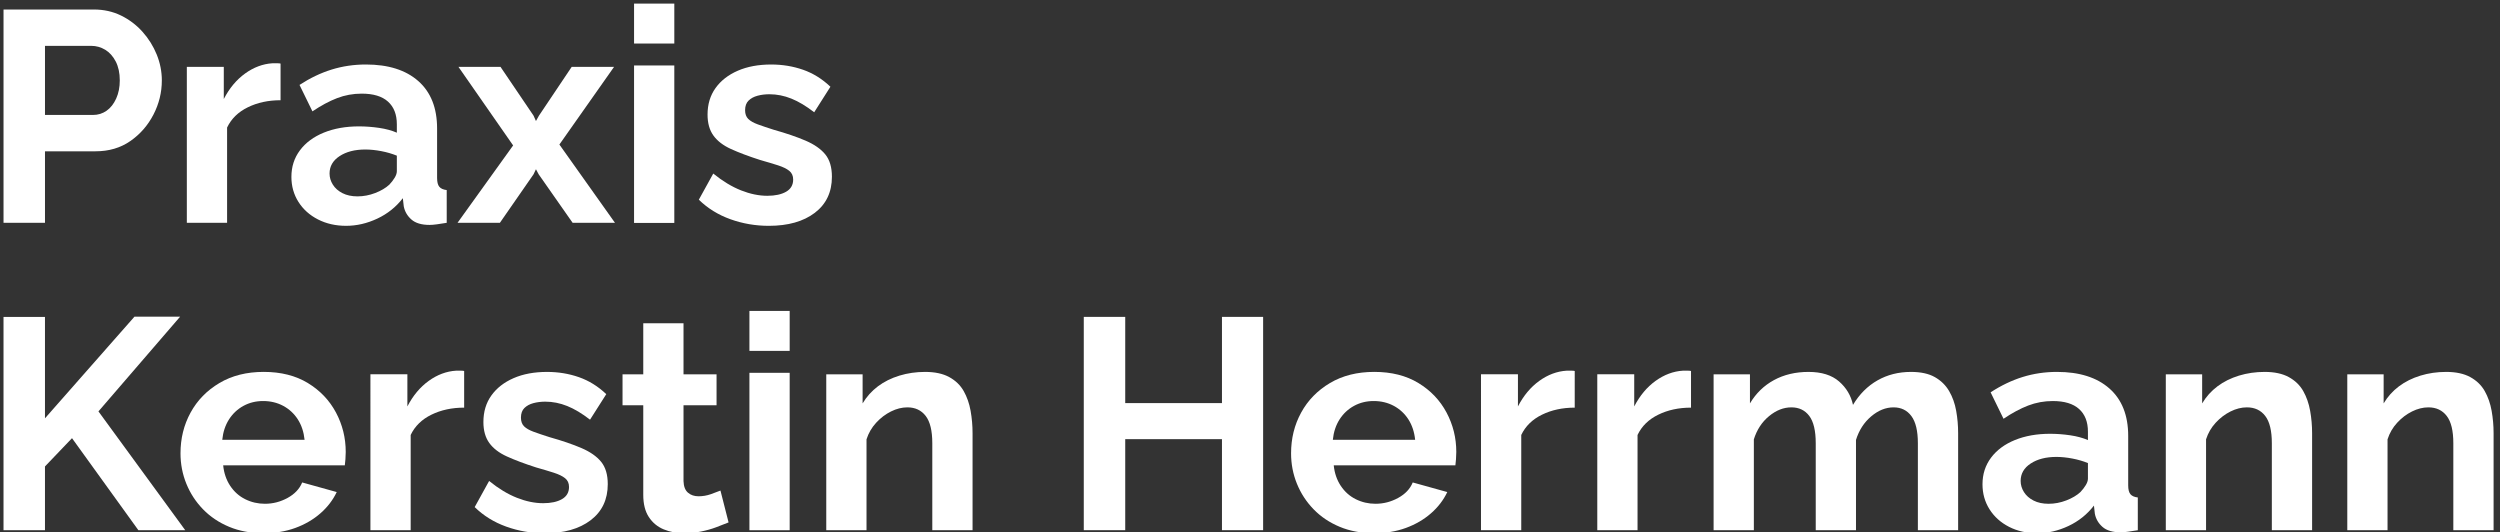
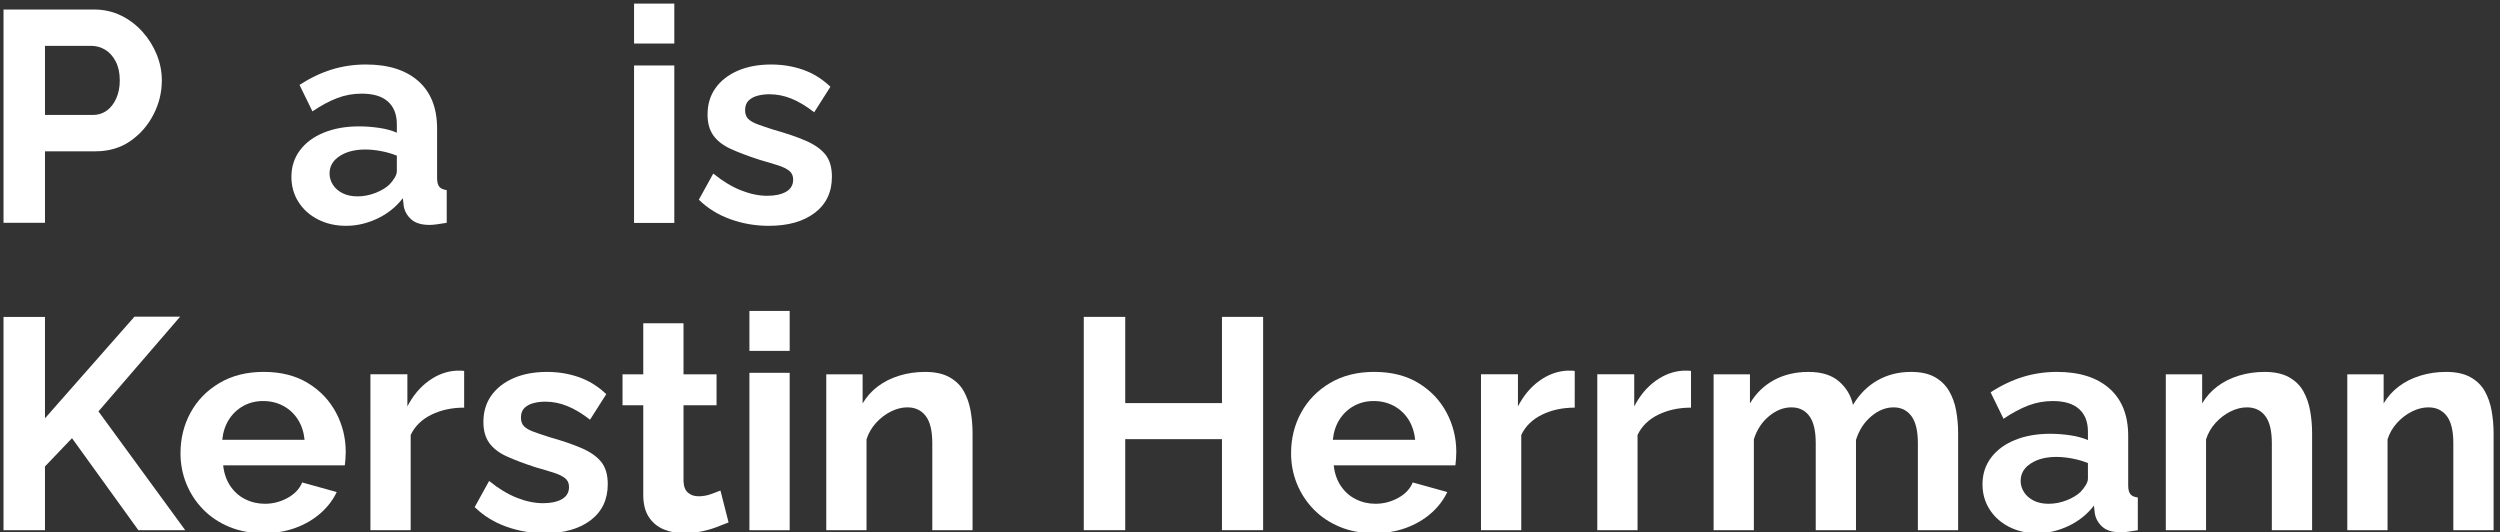
<svg xmlns="http://www.w3.org/2000/svg" version="1.1" id="svg1" width="401.204" height="85.414" viewBox="0 0 401.204 85.414">
  <rect x="0" y="0" width="401.204" height="85.414" fill="#333333" stroke="none" />
  <defs id="defs1">
    <clipPath clipPathUnits="userSpaceOnUse" id="clipPath2">
      <path d="M 0,64.061 H 300.903 V 0 H 0 Z" transform="translate(-5.415,-50.226)" id="path2" />
    </clipPath>
    <clipPath clipPathUnits="userSpaceOnUse" id="clipPath4">
-       <path d="M 0,64.061 H 300.903 V 0 H 0 Z" transform="translate(-33.769,-51.997)" id="path4" />
+       <path d="M 0,64.061 H 300.903 H 0 Z" transform="translate(-33.769,-51.997)" id="path4" />
    </clipPath>
    <clipPath clipPathUnits="userSpaceOnUse" id="clipPath6">
      <path d="M 0,64.061 H 300.903 V 0 H 0 Z" transform="translate(-46.86,-41.835)" id="path6" />
    </clipPath>
    <clipPath clipPathUnits="userSpaceOnUse" id="clipPath8">
      <path d="M 0,64.061 H 300.903 V 0 H 0 Z" transform="translate(-60.242,-56.012)" id="path8" />
    </clipPath>
    <clipPath clipPathUnits="userSpaceOnUse" id="clipPath10">
      <path d="M 0,64.061 H 300.903 V 0 H 0 Z" id="path10" />
    </clipPath>
    <clipPath clipPathUnits="userSpaceOnUse" id="clipPath12">
      <path d="M 0,64.061 H 300.903 V 0 H 0 Z" transform="translate(-92.538,-36.88)" id="path12" />
    </clipPath>
    <clipPath clipPathUnits="userSpaceOnUse" id="clipPath14">
      <path d="M 0,64.061 H 300.903 V 0 H 0 Z" transform="translate(-0.423,-0.241)" id="path14" />
    </clipPath>
    <clipPath clipPathUnits="userSpaceOnUse" id="clipPath16">
      <path d="M 0,64.061 H 300.903 V 0 H 0 Z" transform="translate(-26.752,-11.128)" id="path16" />
    </clipPath>
    <clipPath clipPathUnits="userSpaceOnUse" id="clipPath18">
      <path d="M 0,64.061 H 300.903 V 0 H 0 Z" transform="translate(-55.866,-14.997)" id="path18" />
    </clipPath>
    <clipPath clipPathUnits="userSpaceOnUse" id="clipPath20">
      <path d="M 0,64.061 H 300.903 V 0 H 0 Z" transform="translate(-65.559,0.12)" id="path20" />
    </clipPath>
    <clipPath clipPathUnits="userSpaceOnUse" id="clipPath22">
      <path d="M 0,64.061 H 300.903 V 0 H 0 Z" transform="translate(-87.692,-1.182)" id="path22" />
    </clipPath>
    <clipPath clipPathUnits="userSpaceOnUse" id="clipPath24">
      <path d="M 0,64.061 H 300.903 V 0 H 0 Z" id="path24" />
    </clipPath>
    <clipPath clipPathUnits="userSpaceOnUse" id="clipPath26">
      <path d="M 0,64.061 H 300.903 V 0 H 0 Z" transform="translate(-117.059,-0.241)" id="path26" />
    </clipPath>
    <clipPath clipPathUnits="userSpaceOnUse" id="clipPath28">
      <path d="M 0,64.061 H 300.903 V 0 H 0 Z" transform="translate(-152.031,-25.92)" id="path28" />
    </clipPath>
    <clipPath clipPathUnits="userSpaceOnUse" id="clipPath30">
      <path d="M 0,64.061 H 300.903 V 0 H 0 Z" transform="translate(-160.421,-11.128)" id="path30" />
    </clipPath>
    <clipPath clipPathUnits="userSpaceOnUse" id="clipPath32">
      <path d="M 0,64.061 H 300.903 V 0 H 0 Z" transform="translate(-189.536,-14.997)" id="path32" />
    </clipPath>
    <clipPath clipPathUnits="userSpaceOnUse" id="clipPath34">
      <path d="M 0,64.061 H 300.903 V 0 H 0 Z" transform="translate(-203.532,-14.997)" id="path34" />
    </clipPath>
    <clipPath clipPathUnits="userSpaceOnUse" id="clipPath36">
      <path d="M 0,64.061 H 300.903 V 0 H 0 Z" transform="translate(-235.683,-0.241)" id="path36" />
    </clipPath>
    <clipPath clipPathUnits="userSpaceOnUse" id="clipPath38">
      <path d="M 0,64.061 H 300.903 V 0 H 0 Z" transform="translate(-250.403,-4.835)" id="path38" />
    </clipPath>
    <clipPath clipPathUnits="userSpaceOnUse" id="clipPath40">
      <path d="M 0,64.061 H 300.903 V 0 H 0 Z" transform="translate(-278.288,-0.241)" id="path40" />
    </clipPath>
    <clipPath clipPathUnits="userSpaceOnUse" id="clipPath42">
      <path d="M 0,64.061 H 300.903 V 0 H 0 Z" transform="translate(-300.131,-0.241)" id="path42" />
    </clipPath>
  </defs>
  <g id="layer-MC0">
    <path id="path1" d="M 0,0 H 5.787 C 6.389,0 6.931,0.168 7.414,0.506 7.896,0.844 8.282,1.332 8.571,1.971 8.86,2.609 9.005,3.339 9.005,4.159 9.005,5.051 8.842,5.81 8.517,6.437 8.191,7.064 7.77,7.534 7.251,7.848 6.732,8.161 6.172,8.318 5.569,8.318 H 0 Z M -4.991,-12.984 V 12.694 H 5.895 c 1.181,0 2.266,-0.241 3.255,-0.723 0.988,-0.483 1.85,-1.134 2.586,-1.953 0.735,-0.82 1.307,-1.736 1.718,-2.748 0.409,-1.013 0.614,-2.05 0.614,-3.111 0,-1.447 -0.338,-2.821 -1.012,-4.123 C 12.38,-1.267 11.452,-2.327 10.271,-3.146 9.089,-3.967 7.691,-4.377 6.076,-4.377 H 0 v -8.607 z" style="fill:#ffffff;fill-opacity:1;fill-rule:nonzero;stroke:none" transform="matrix(1.333,0,0,-1.333,7.219,18.447)" clip-path="url(#clipPath2)" />
    <path id="path3" d="M 0,0 C -1.471,0 -2.785,-0.283 -3.942,-0.85 -5.1,-1.416 -5.932,-2.23 -6.438,-3.291 v -11.465 h -4.846 V 4.015 h 4.449 v -3.87 c 0.674,1.302 1.53,2.327 2.567,3.074 1.037,0.747 2.134,1.157 3.291,1.23 h 0.615 c 0.145,0 0.265,-0.012 0.362,-0.036 z" style="fill:#ffffff;fill-opacity:1;fill-rule:nonzero;stroke:none" transform="matrix(1.333,0,0,-1.333,45.025,16.085)" clip-path="url(#clipPath4)" />
    <path id="path5" d="m 0,0 c 0.265,0.281 0.482,0.563 0.651,0.846 0.168,0.282 0.253,0.541 0.253,0.775 v 1.87 C 0.326,3.726 -0.302,3.908 -0.977,4.037 -1.652,4.166 -2.291,4.231 -2.893,4.231 -4.147,4.231 -5.178,3.967 -5.985,3.438 -6.793,2.909 -7.197,2.209 -7.197,1.34 c 0,-0.471 0.132,-0.918 0.398,-1.34 0.265,-0.424 0.651,-0.765 1.157,-1.023 0.506,-0.259 1.109,-0.388 1.809,-0.388 0.723,0 1.434,0.136 2.133,0.405 C -1,-0.735 -0.434,-0.4 0,0 m -11.79,0.941 c 0,1.215 0.343,2.281 1.031,3.198 0.687,0.917 1.645,1.626 2.875,2.127 1.229,0.5 2.64,0.75 4.231,0.75 0.796,0 1.604,-0.061 2.424,-0.181 0.819,-0.121 1.53,-0.314 2.133,-0.578 v 1.008 c 0,1.183 -0.356,2.094 -1.067,2.734 -0.711,0.64 -1.766,0.959 -3.164,0.959 -1.037,0 -2.026,-0.181 -2.966,-0.542 -0.94,-0.362 -1.929,-0.893 -2.965,-1.592 l -1.555,3.183 c 1.253,0.82 2.537,1.434 3.851,1.845 1.314,0.409 2.694,0.614 4.141,0.614 2.7,0 4.804,-0.665 6.311,-1.997 C 4.997,11.138 5.75,9.236 5.75,6.765 V 0.811 c 0,-0.5 0.091,-0.857 0.272,-1.07 0.181,-0.215 0.476,-0.345 0.886,-0.392 V -4.594 C 6.474,-4.666 6.082,-4.726 5.732,-4.774 5.383,-4.822 5.087,-4.847 4.846,-4.847 c -0.964,0 -1.694,0.217 -2.188,0.652 -0.494,0.433 -0.802,0.964 -0.922,1.591 l -0.109,0.976 c -0.819,-1.061 -1.844,-1.881 -3.074,-2.459 -1.229,-0.579 -2.483,-0.868 -3.761,-0.868 -1.254,0 -2.381,0.257 -3.381,0.768 -1.001,0.512 -1.785,1.214 -2.351,2.108 -0.567,0.893 -0.85,1.9 -0.85,3.02" style="fill:#ffffff;fill-opacity:1;fill-rule:nonzero;stroke:none" transform="matrix(1.333,0,0,-1.333,62.481,29.634)" clip-path="url(#clipPath6)" />
-     <path id="path7" d="M 0,0 3.979,-5.875 4.268,-6.52 4.629,-5.875 8.571,0 h 5.1 l -6.582,-9.35 6.69,-9.421 H 8.68 l -4.087,5.839 -0.325,0.609 -0.289,-0.609 -4.051,-5.839 h -5.1 L 1.519,-9.458 -5.063,0 Z" style="fill:#ffffff;fill-opacity:1;fill-rule:nonzero;stroke:none" transform="matrix(1.333,0,0,-1.333,80.322,10.731)" clip-path="url(#clipPath8)" />
    <path id="path9" d="m 76.335,56.193 h 4.846 V 37.241 h -4.846 z m 0,7.45 h 4.846 v -4.81 h -4.846 z" style="fill:#ffffff;fill-opacity:1;fill-rule:nonzero;stroke:none" transform="matrix(1.333,0,0,-1.333,0,85.414)" clip-path="url(#clipPath10)" />
    <path id="path11" d="M 0,0 C -1.615,0 -3.159,0.266 -4.629,0.796 -6.1,1.325 -7.366,2.109 -8.427,3.146 l 1.737,3.147 c 1.132,-0.917 2.248,-1.592 3.345,-2.025 1.096,-0.434 2.152,-0.652 3.164,-0.652 0.941,0 1.694,0.163 2.261,0.488 0.566,0.327 0.85,0.815 0.85,1.465 0,0.452 -0.158,0.803 -0.471,1.053 -0.313,0.25 -0.765,0.471 -1.355,0.661 -0.592,0.191 -1.309,0.404 -2.153,0.643 -1.398,0.452 -2.567,0.892 -3.508,1.321 -0.94,0.428 -1.645,0.97 -2.115,1.624 -0.471,0.654 -0.706,1.493 -0.706,2.517 0,1.237 0.319,2.302 0.959,3.195 0.638,0.893 1.53,1.589 2.676,2.088 1.145,0.5 2.489,0.75 4.033,0.75 1.35,0 2.627,-0.211 3.833,-0.632 1.206,-0.422 2.302,-1.103 3.292,-2.044 L 5.461,13.671 c -0.964,0.747 -1.88,1.296 -2.748,1.645 -0.868,0.35 -1.749,0.525 -2.64,0.525 -0.507,0 -0.983,-0.059 -1.429,-0.178 -0.446,-0.119 -0.808,-0.315 -1.085,-0.588 -0.277,-0.273 -0.416,-0.658 -0.416,-1.157 0,-0.45 0.127,-0.801 0.38,-1.05 0.253,-0.249 0.639,-0.469 1.157,-0.658 0.518,-0.189 1.151,-0.403 1.899,-0.641 C 2.098,11.142 3.382,10.703 4.431,10.252 5.479,9.801 6.269,9.249 6.799,8.597 7.33,7.944 7.595,7.049 7.595,5.909 7.595,4.058 6.908,2.61 5.534,1.565 4.159,0.521 2.315,0 0,0" style="fill:#ffffff;fill-opacity:1;fill-rule:nonzero;stroke:none" transform="matrix(1.333,0,0,-1.333,123.383,36.241)" clip-path="url(#clipPath12)" />
    <path id="path13" d="M 0,0 V 25.679 H 4.991 V 13.474 l 10.778,12.241 h 5.497 L 11.429,14.307 21.881,0 H 16.239 L 8.246,11.083 4.991,7.679 V 0 Z" style="fill:#ffffff;fill-opacity:1;fill-rule:nonzero;stroke:none" transform="matrix(1.333,0,0,-1.333,0.564,85.092)" clip-path="url(#clipPath14)" />
    <path id="path15" d="M 0,0 H 9.91 C 9.813,0.942 9.542,1.761 9.096,2.456 8.649,3.151 8.065,3.693 7.342,4.082 6.619,4.471 5.811,4.665 4.919,4.665 4.051,4.665 3.261,4.471 2.55,4.082 1.838,3.693 1.26,3.151 0.814,2.456 0.368,1.761 0.096,0.942 0,0 m 4.955,-11.248 c -1.519,0 -2.893,0.257 -4.123,0.769 -1.229,0.512 -2.278,1.215 -3.146,2.11 -0.869,0.893 -1.538,1.919 -2.008,3.075 -0.47,1.156 -0.705,2.379 -0.705,3.666 0,1.788 0.403,3.422 1.212,4.9 0.807,1.479 1.964,2.665 3.472,3.56 1.506,0.894 3.284,1.341 5.334,1.341 2.073,0 3.846,-0.448 5.317,-1.343 1.47,-0.895 2.597,-2.078 3.381,-3.547 0.784,-1.469 1.176,-3.051 1.176,-4.746 0,-0.286 -0.013,-0.579 -0.036,-0.878 -0.025,-0.298 -0.049,-0.543 -0.073,-0.733 H 0.109 c 0.096,-0.944 0.379,-1.768 0.849,-2.474 0.471,-0.707 1.073,-1.243 1.809,-1.608 0.735,-0.365 1.525,-0.548 2.369,-0.548 0.964,0 1.874,0.235 2.73,0.705 0.856,0.471 1.441,1.091 1.755,1.863 l 4.159,-1.157 c -0.459,-0.965 -1.116,-1.821 -1.971,-2.568 -0.856,-0.747 -1.863,-1.332 -3.02,-1.754 -1.158,-0.422 -2.436,-0.633 -3.834,-0.633" style="fill:#ffffff;fill-opacity:1;fill-rule:nonzero;stroke:none" transform="matrix(1.333,0,0,-1.333,35.669,70.577)" clip-path="url(#clipPath16)" />
    <path id="path17" d="M 0,0 C -1.471,0 -2.785,-0.283 -3.942,-0.85 -5.1,-1.416 -5.932,-2.23 -6.438,-3.291 v -11.465 h -4.846 V 4.015 h 4.449 v -3.87 c 0.674,1.302 1.53,2.327 2.567,3.074 1.037,0.747 2.134,1.157 3.291,1.23 h 0.615 c 0.145,0 0.265,-0.012 0.362,-0.037 z" style="fill:#ffffff;fill-opacity:1;fill-rule:nonzero;stroke:none" transform="matrix(1.333,0,0,-1.333,74.488,65.418)" clip-path="url(#clipPath18)" />
    <path id="path19" d="M 0,0 C -1.615,0 -3.159,0.266 -4.629,0.796 -6.1,1.325 -7.366,2.109 -8.427,3.146 l 1.737,3.147 c 1.132,-0.917 2.248,-1.592 3.345,-2.025 1.096,-0.434 2.152,-0.652 3.164,-0.652 0.941,0 1.694,0.163 2.261,0.488 0.566,0.327 0.85,0.815 0.85,1.465 0,0.452 -0.158,0.803 -0.471,1.053 -0.313,0.25 -0.765,0.471 -1.355,0.661 -0.592,0.191 -1.309,0.404 -2.153,0.643 -1.398,0.452 -2.567,0.892 -3.508,1.321 -0.94,0.428 -1.645,0.97 -2.115,1.624 -0.471,0.654 -0.706,1.493 -0.706,2.517 0,1.237 0.319,2.301 0.959,3.195 0.638,0.893 1.53,1.589 2.676,2.088 1.145,0.5 2.489,0.75 4.033,0.75 1.35,0 2.627,-0.211 3.833,-0.633 1.206,-0.422 2.302,-1.102 3.292,-2.043 L 5.461,13.671 c -0.964,0.747 -1.88,1.296 -2.748,1.645 -0.868,0.35 -1.749,0.525 -2.64,0.525 -0.507,0 -0.983,-0.06 -1.429,-0.178 -0.446,-0.119 -0.808,-0.315 -1.085,-0.588 -0.277,-0.273 -0.416,-0.658 -0.416,-1.157 0,-0.45 0.127,-0.801 0.38,-1.05 0.253,-0.249 0.639,-0.469 1.157,-0.658 0.518,-0.189 1.151,-0.403 1.899,-0.641 C 2.098,11.142 3.382,10.703 4.431,10.252 5.479,9.801 6.269,9.249 6.799,8.597 7.33,7.944 7.595,7.049 7.595,5.909 7.595,4.058 6.908,2.61 5.534,1.565 4.159,0.521 2.315,0 0,0" style="fill:#ffffff;fill-opacity:1;fill-rule:nonzero;stroke:none" transform="matrix(1.333,0,0,-1.333,87.411,85.574)" clip-path="url(#clipPath20)" />
    <path id="path21" d="m 0,0 c -0.41,-0.169 -0.904,-0.361 -1.483,-0.578 -0.579,-0.218 -1.2,-0.392 -1.863,-0.525 -0.663,-0.132 -1.332,-0.199 -2.007,-0.199 -0.892,0 -1.712,0.156 -2.459,0.466 -0.748,0.311 -1.344,0.806 -1.79,1.487 -0.447,0.68 -0.669,1.571 -0.669,2.669 v 10.785 h -2.496 v 3.725 h 2.496 v 6.149 h 4.846 V 17.83 h 3.978 V 14.105 H -5.425 V 4.967 c 0.024,-0.643 0.204,-1.107 0.543,-1.392 0.337,-0.286 0.759,-0.429 1.265,-0.429 0.507,0 1,0.084 1.483,0.253 0.482,0.169 0.868,0.314 1.157,0.435 z" style="fill:#ffffff;fill-opacity:1;fill-rule:nonzero;stroke:none" transform="matrix(1.333,0,0,-1.333,116.923,83.838)" clip-path="url(#clipPath22)" />
    <path id="path23" d="M 90.224,19.193 H 95.07 V 0.242 h -4.846 z m 0,7.45 h 4.846 v -4.81 h -4.846 z" style="fill:#ffffff;fill-opacity:1;fill-rule:nonzero;stroke:none" transform="matrix(1.333,0,0,-1.333,0,85.414)" clip-path="url(#clipPath24)" />
    <path id="path25" d="m 0,0 h -4.847 v 10.479 c 0,1.498 -0.265,2.59 -0.795,3.28 -0.531,0.688 -1.266,1.033 -2.206,1.033 -0.651,0 -1.308,-0.165 -1.971,-0.494 -0.664,-0.33 -1.261,-0.783 -1.79,-1.36 -0.531,-0.577 -0.917,-1.242 -1.158,-1.996 V 0 h -4.846 v 18.771 h 4.376 V 15.27 c 0.482,0.81 1.097,1.495 1.844,2.055 0.747,0.561 1.61,0.989 2.586,1.288 0.977,0.298 2.008,0.447 3.093,0.447 1.181,0 2.151,-0.209 2.911,-0.626 0.76,-0.417 1.338,-0.978 1.736,-1.681 0.398,-0.703 0.675,-1.495 0.832,-2.378 C -0.079,13.493 0,12.6 0,11.693 Z" style="fill:#ffffff;fill-opacity:1;fill-rule:nonzero;stroke:none" transform="matrix(1.333,0,0,-1.333,156.078,85.092)" clip-path="url(#clipPath26)" />
    <path id="path27" d="m 0,0 v -25.679 h -4.955 v 10.959 h -11.646 v -10.959 h -4.99 V 0 h 4.99 V -10.38 H -4.955 V 0 Z" style="fill:#ffffff;fill-opacity:1;fill-rule:nonzero;stroke:none" transform="matrix(1.333,0,0,-1.333,202.708,50.854)" clip-path="url(#clipPath28)" />
    <path id="path29" d="M 0,0 H 9.909 C 9.813,0.942 9.541,1.761 9.096,2.456 8.649,3.151 8.064,3.693 7.342,4.082 6.618,4.471 5.811,4.665 4.918,4.665 4.051,4.665 3.261,4.471 2.55,4.082 1.838,3.693 1.26,3.151 0.813,2.456 0.367,1.761 0.096,0.942 0,0 m 4.954,-11.248 c -1.518,0 -2.892,0.257 -4.122,0.769 -1.23,0.512 -2.279,1.215 -3.146,2.11 -0.869,0.893 -1.538,1.919 -2.008,3.075 -0.47,1.156 -0.705,2.379 -0.705,3.666 0,1.788 0.403,3.422 1.212,4.9 0.807,1.479 1.964,2.665 3.471,3.56 1.507,0.894 3.285,1.341 5.334,1.341 2.074,0 3.846,-0.448 5.318,-1.343 1.469,-0.895 2.597,-2.078 3.38,-3.547 0.784,-1.469 1.176,-3.051 1.176,-4.746 0,-0.286 -0.012,-0.579 -0.036,-0.878 -0.024,-0.298 -0.049,-0.543 -0.072,-0.733 H 0.108 c 0.096,-0.944 0.38,-1.768 0.85,-2.474 0.471,-0.707 1.072,-1.243 1.809,-1.608 0.735,-0.365 1.524,-0.548 2.369,-0.548 0.964,0 1.874,0.235 2.73,0.705 0.856,0.471 1.441,1.091 1.754,1.863 l 4.159,-1.157 c -0.458,-0.965 -1.115,-1.821 -1.971,-2.568 -0.856,-0.747 -1.863,-1.332 -3.02,-1.754 -1.157,-0.422 -2.435,-0.633 -3.834,-0.633" style="fill:#ffffff;fill-opacity:1;fill-rule:nonzero;stroke:none" transform="matrix(1.333,0,0,-1.333,213.895,70.577)" clip-path="url(#clipPath30)" />
    <path id="path31" d="M 0,0 C -1.471,0 -2.785,-0.283 -3.942,-0.85 -5.1,-1.416 -5.932,-2.23 -6.437,-3.291 v -11.465 h -4.847 V 4.015 h 4.448 v -3.87 c 0.675,1.302 1.531,2.327 2.568,3.074 1.037,0.747 2.134,1.157 3.291,1.23 h 0.615 c 0.145,0 0.265,-0.012 0.362,-0.037 z" style="fill:#ffffff;fill-opacity:1;fill-rule:nonzero;stroke:none" transform="matrix(1.333,0,0,-1.333,252.714,65.418)" clip-path="url(#clipPath32)" />
    <path id="path33" d="M 0,0 C -1.471,0 -2.785,-0.283 -3.942,-0.85 -5.1,-1.416 -5.932,-2.23 -6.437,-3.291 v -11.465 h -4.847 V 4.015 h 4.448 v -3.87 c 0.675,1.302 1.531,2.327 2.568,3.074 1.037,0.747 2.134,1.157 3.291,1.23 h 0.615 c 0.145,0 0.265,-0.012 0.362,-0.037 z" style="fill:#ffffff;fill-opacity:1;fill-rule:nonzero;stroke:none" transform="matrix(1.333,0,0,-1.333,271.376,65.418)" clip-path="url(#clipPath34)" />
    <path id="path35" d="m 0,0 h -4.847 v 10.479 c 0,1.474 -0.258,2.561 -0.777,3.261 -0.519,0.701 -1.235,1.052 -2.151,1.052 -0.941,0 -1.839,-0.362 -2.695,-1.087 -0.856,-0.725 -1.465,-1.669 -1.827,-2.833 V 0 h -4.846 v 10.479 c 0,1.498 -0.259,2.59 -0.777,3.28 -0.519,0.688 -1.236,1.033 -2.152,1.033 -0.941,0 -1.839,-0.353 -2.695,-1.06 -0.856,-0.706 -1.464,-1.635 -1.826,-2.79 V 0 h -4.846 v 18.771 h 4.376 V 15.27 c 0.723,1.214 1.687,2.151 2.893,2.806 1.205,0.655 2.592,0.984 4.159,0.984 1.568,0 2.79,-0.381 3.671,-1.144 0.88,-0.764 1.441,-1.705 1.682,-2.825 0.771,1.287 1.754,2.27 2.947,2.949 1.193,0.68 2.538,1.02 4.033,1.02 1.181,0 2.14,-0.209 2.875,-0.626 0.736,-0.417 1.308,-0.978 1.718,-1.681 0.41,-0.703 0.693,-1.495 0.85,-2.378 C -0.078,13.493 0,12.6 0,11.693 Z" style="fill:#ffffff;fill-opacity:1;fill-rule:nonzero;stroke:none" transform="matrix(1.333,0,0,-1.333,314.244,85.092)" clip-path="url(#clipPath36)" />
    <path id="path37" d="m 0,0 c 0.265,0.281 0.482,0.563 0.651,0.846 0.168,0.282 0.253,0.541 0.253,0.775 v 1.87 C 0.325,3.726 -0.302,3.908 -0.977,4.037 -1.651,4.166 -2.291,4.231 -2.894,4.231 -4.147,4.231 -5.178,3.967 -5.985,3.438 -6.794,2.909 -7.197,2.209 -7.197,1.34 c 0,-0.471 0.133,-0.918 0.398,-1.34 0.265,-0.424 0.651,-0.765 1.157,-1.023 0.506,-0.259 1.109,-0.388 1.808,-0.388 0.724,0 1.435,0.136 2.134,0.405 C -1.001,-0.735 -0.434,-0.4 0,0 m -11.79,0.941 c 0,1.215 0.344,2.281 1.03,3.198 0.688,0.917 1.646,1.626 2.876,2.127 1.23,0.5 2.64,0.75 4.232,0.75 0.795,0 1.602,-0.061 2.423,-0.181 0.819,-0.121 1.53,-0.314 2.133,-0.578 v 1.008 c 0,1.183 -0.356,2.094 -1.067,2.734 -0.711,0.64 -1.766,0.959 -3.164,0.959 -1.037,0 -2.026,-0.181 -2.966,-0.542 -0.94,-0.362 -1.929,-0.893 -2.966,-1.592 l -1.554,3.183 c 1.252,0.819 2.537,1.434 3.851,1.845 1.314,0.409 2.694,0.614 4.141,0.614 2.7,0 4.804,-0.665 6.311,-1.997 C 4.997,11.138 5.751,9.236 5.751,6.765 V 0.811 c 0,-0.5 0.09,-0.857 0.27,-1.07 0.181,-0.215 0.477,-0.345 0.887,-0.392 V -4.594 C 6.474,-4.666 6.082,-4.726 5.732,-4.774 5.383,-4.822 5.087,-4.847 4.847,-4.847 c -0.965,0 -1.695,0.217 -2.189,0.652 -0.494,0.433 -0.802,0.964 -0.922,1.591 l -0.108,0.976 c -0.82,-1.061 -1.845,-1.881 -3.074,-2.459 -1.23,-0.579 -2.485,-0.868 -3.762,-0.868 -1.254,0 -2.381,0.257 -3.382,0.768 -1,0.512 -1.784,1.214 -2.35,2.108 -0.567,0.893 -0.85,1.9 -0.85,3.02" style="fill:#ffffff;fill-opacity:1;fill-rule:nonzero;stroke:none" transform="matrix(1.333,0,0,-1.333,333.87,78.967)" clip-path="url(#clipPath38)" />
    <path id="path39" d="m 0,0 h -4.847 v 10.479 c 0,1.498 -0.265,2.59 -0.796,3.28 -0.53,0.688 -1.265,1.033 -2.206,1.033 -0.65,0 -1.307,-0.165 -1.97,-0.494 -0.663,-0.33 -1.26,-0.783 -1.79,-1.36 -0.532,-0.577 -0.917,-1.242 -1.158,-1.996 V 0 h -4.846 v 18.771 h 4.376 V 15.27 c 0.482,0.81 1.096,1.495 1.844,2.055 0.747,0.561 1.61,0.989 2.586,1.288 0.977,0.298 2.007,0.447 3.092,0.447 1.182,0 2.152,-0.209 2.912,-0.626 0.759,-0.417 1.338,-0.978 1.736,-1.681 0.398,-0.703 0.674,-1.495 0.832,-2.378 C -0.079,13.493 0,12.6 0,11.693 Z" style="fill:#ffffff;fill-opacity:1;fill-rule:nonzero;stroke:none" transform="matrix(1.333,0,0,-1.333,371.05,85.092)" clip-path="url(#clipPath40)" />
    <path id="path41" d="m 0,0 h -4.847 v 10.479 c 0,1.498 -0.265,2.59 -0.796,3.28 -0.53,0.688 -1.265,1.033 -2.206,1.033 -0.65,0 -1.307,-0.165 -1.97,-0.494 -0.663,-0.33 -1.26,-0.783 -1.79,-1.36 -0.532,-0.577 -0.917,-1.242 -1.158,-1.996 V 0 h -4.846 v 18.771 h 4.376 V 15.27 c 0.482,0.81 1.096,1.495 1.844,2.055 0.747,0.561 1.61,0.989 2.586,1.288 0.977,0.298 2.007,0.447 3.092,0.447 1.182,0 2.152,-0.209 2.912,-0.626 0.759,-0.417 1.338,-0.978 1.736,-1.681 0.398,-0.703 0.674,-1.495 0.832,-2.378 C -0.079,13.493 0,12.6 0,11.693 Z" style="fill:#ffffff;fill-opacity:1;fill-rule:nonzero;stroke:none" transform="matrix(1.333,0,0,-1.333,400.175,85.092)" clip-path="url(#clipPath42)" />
  </g>
</svg>